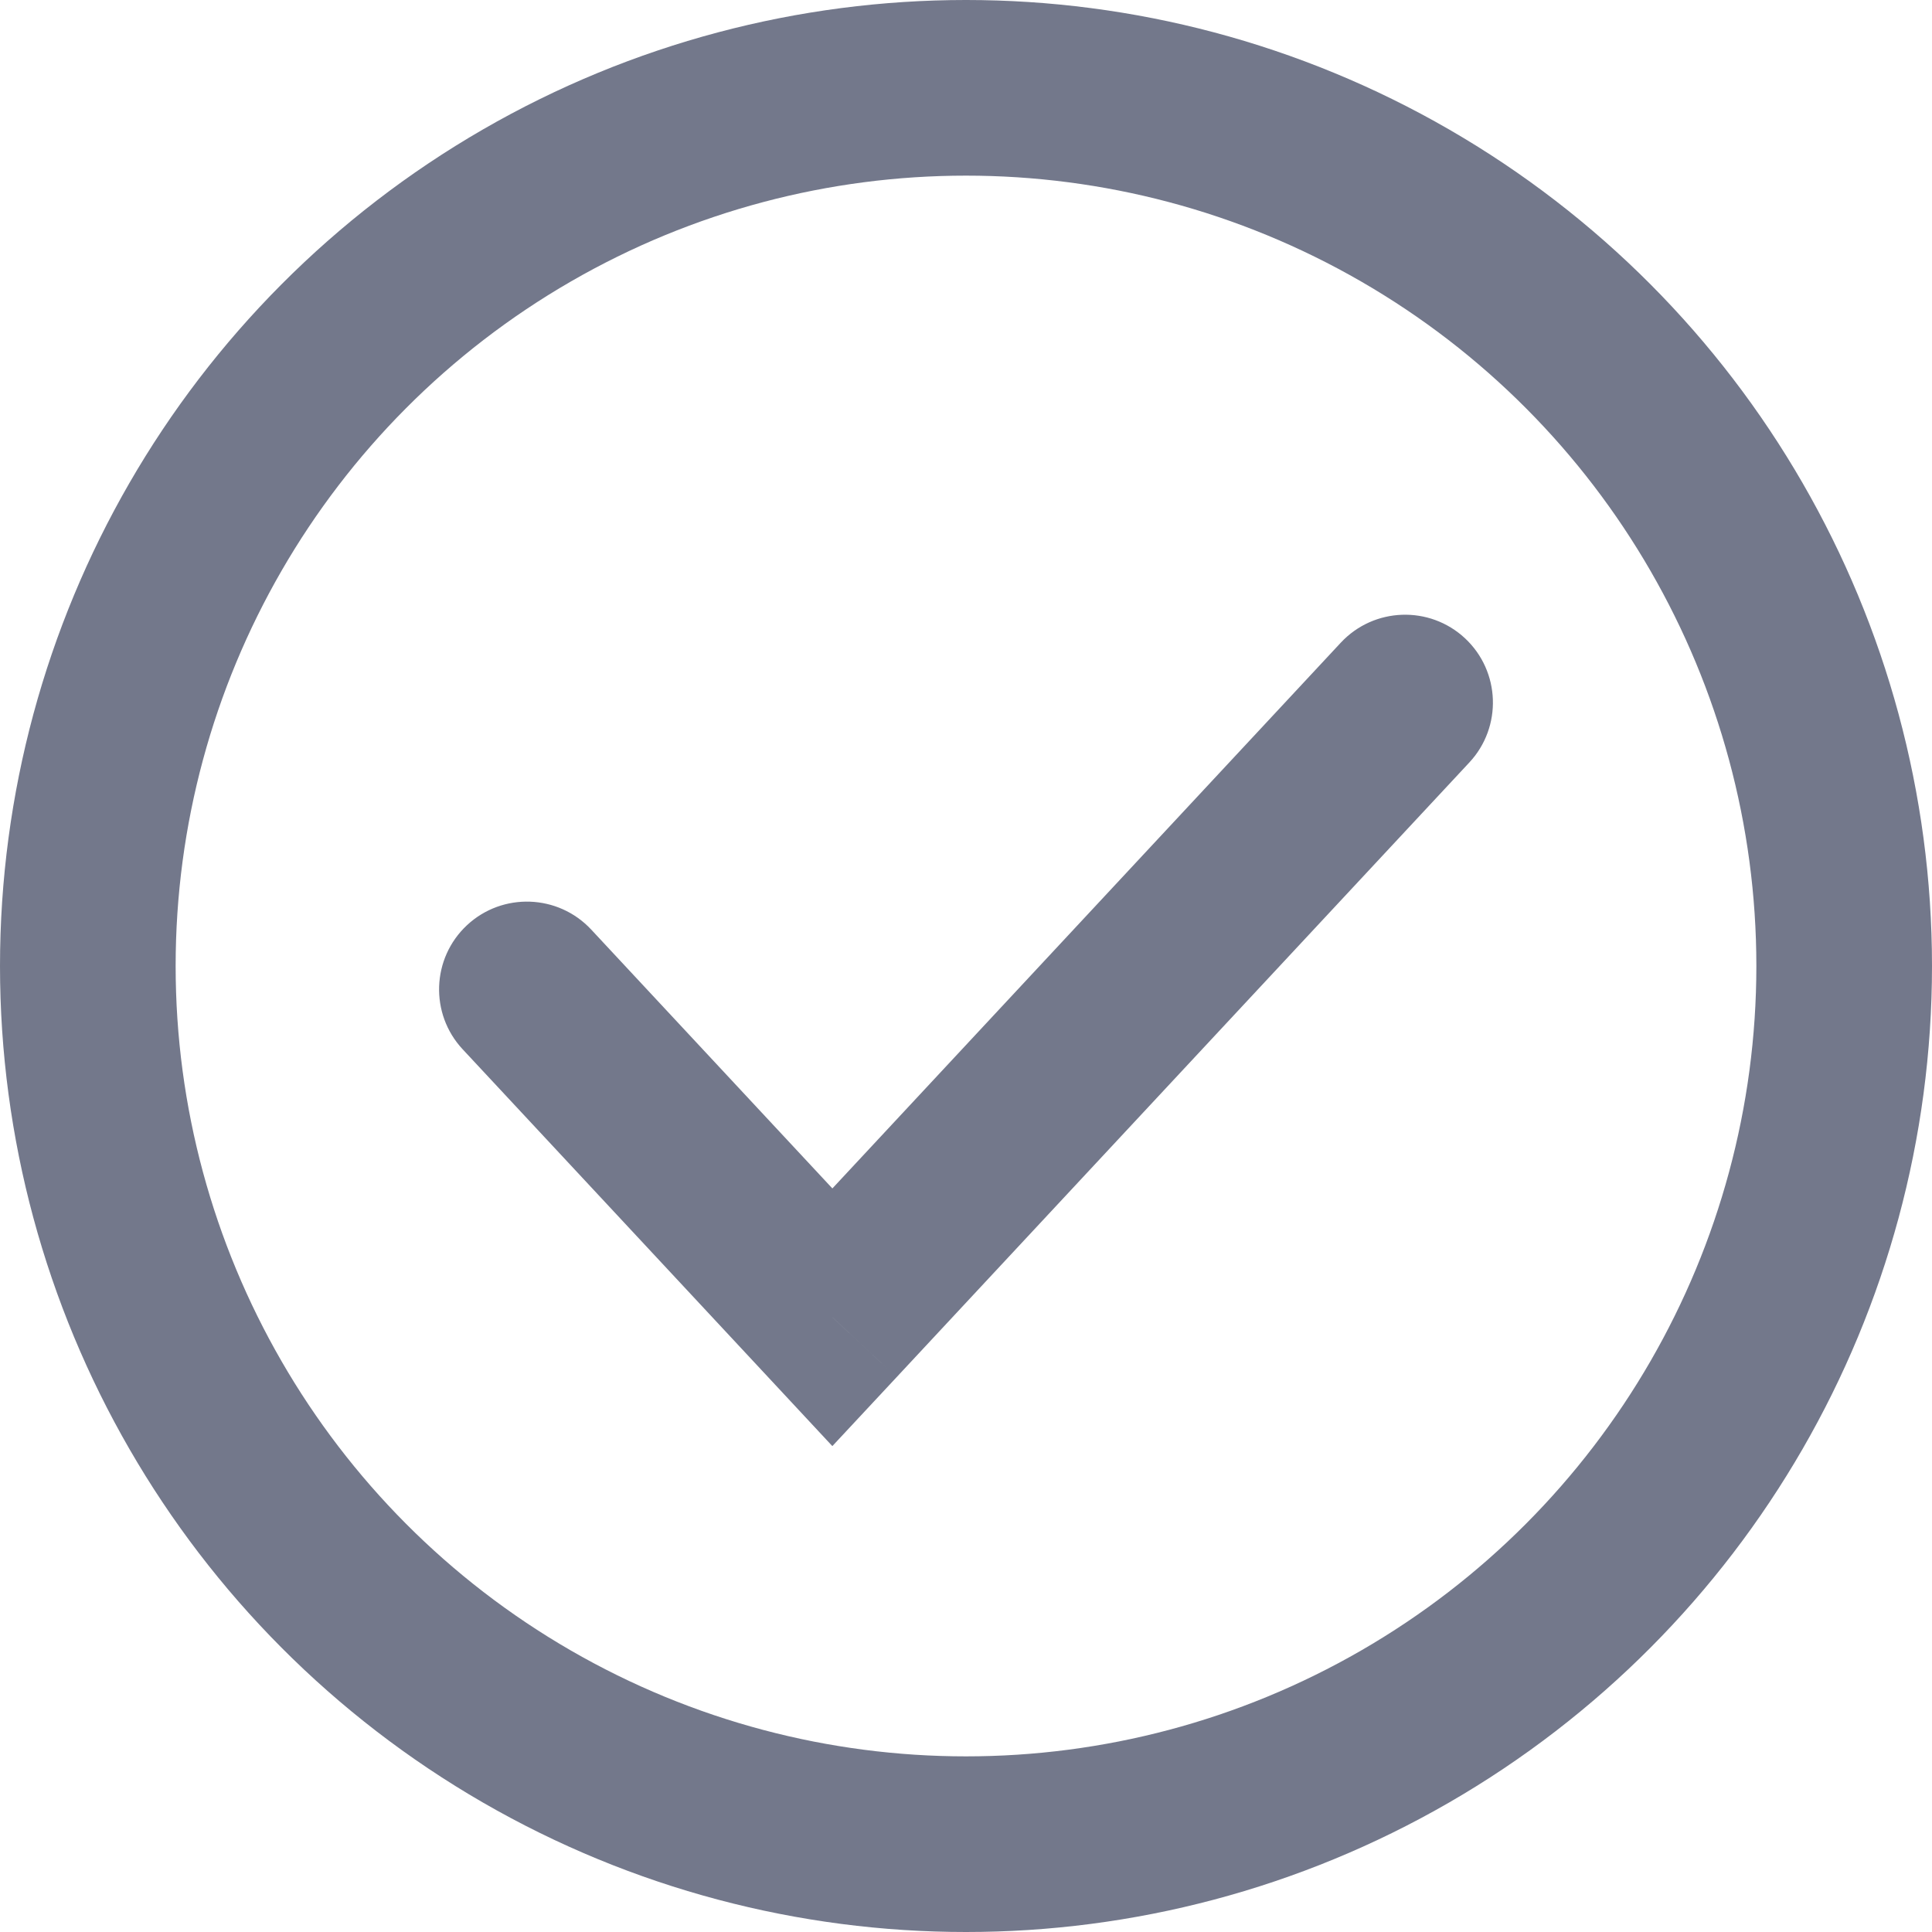
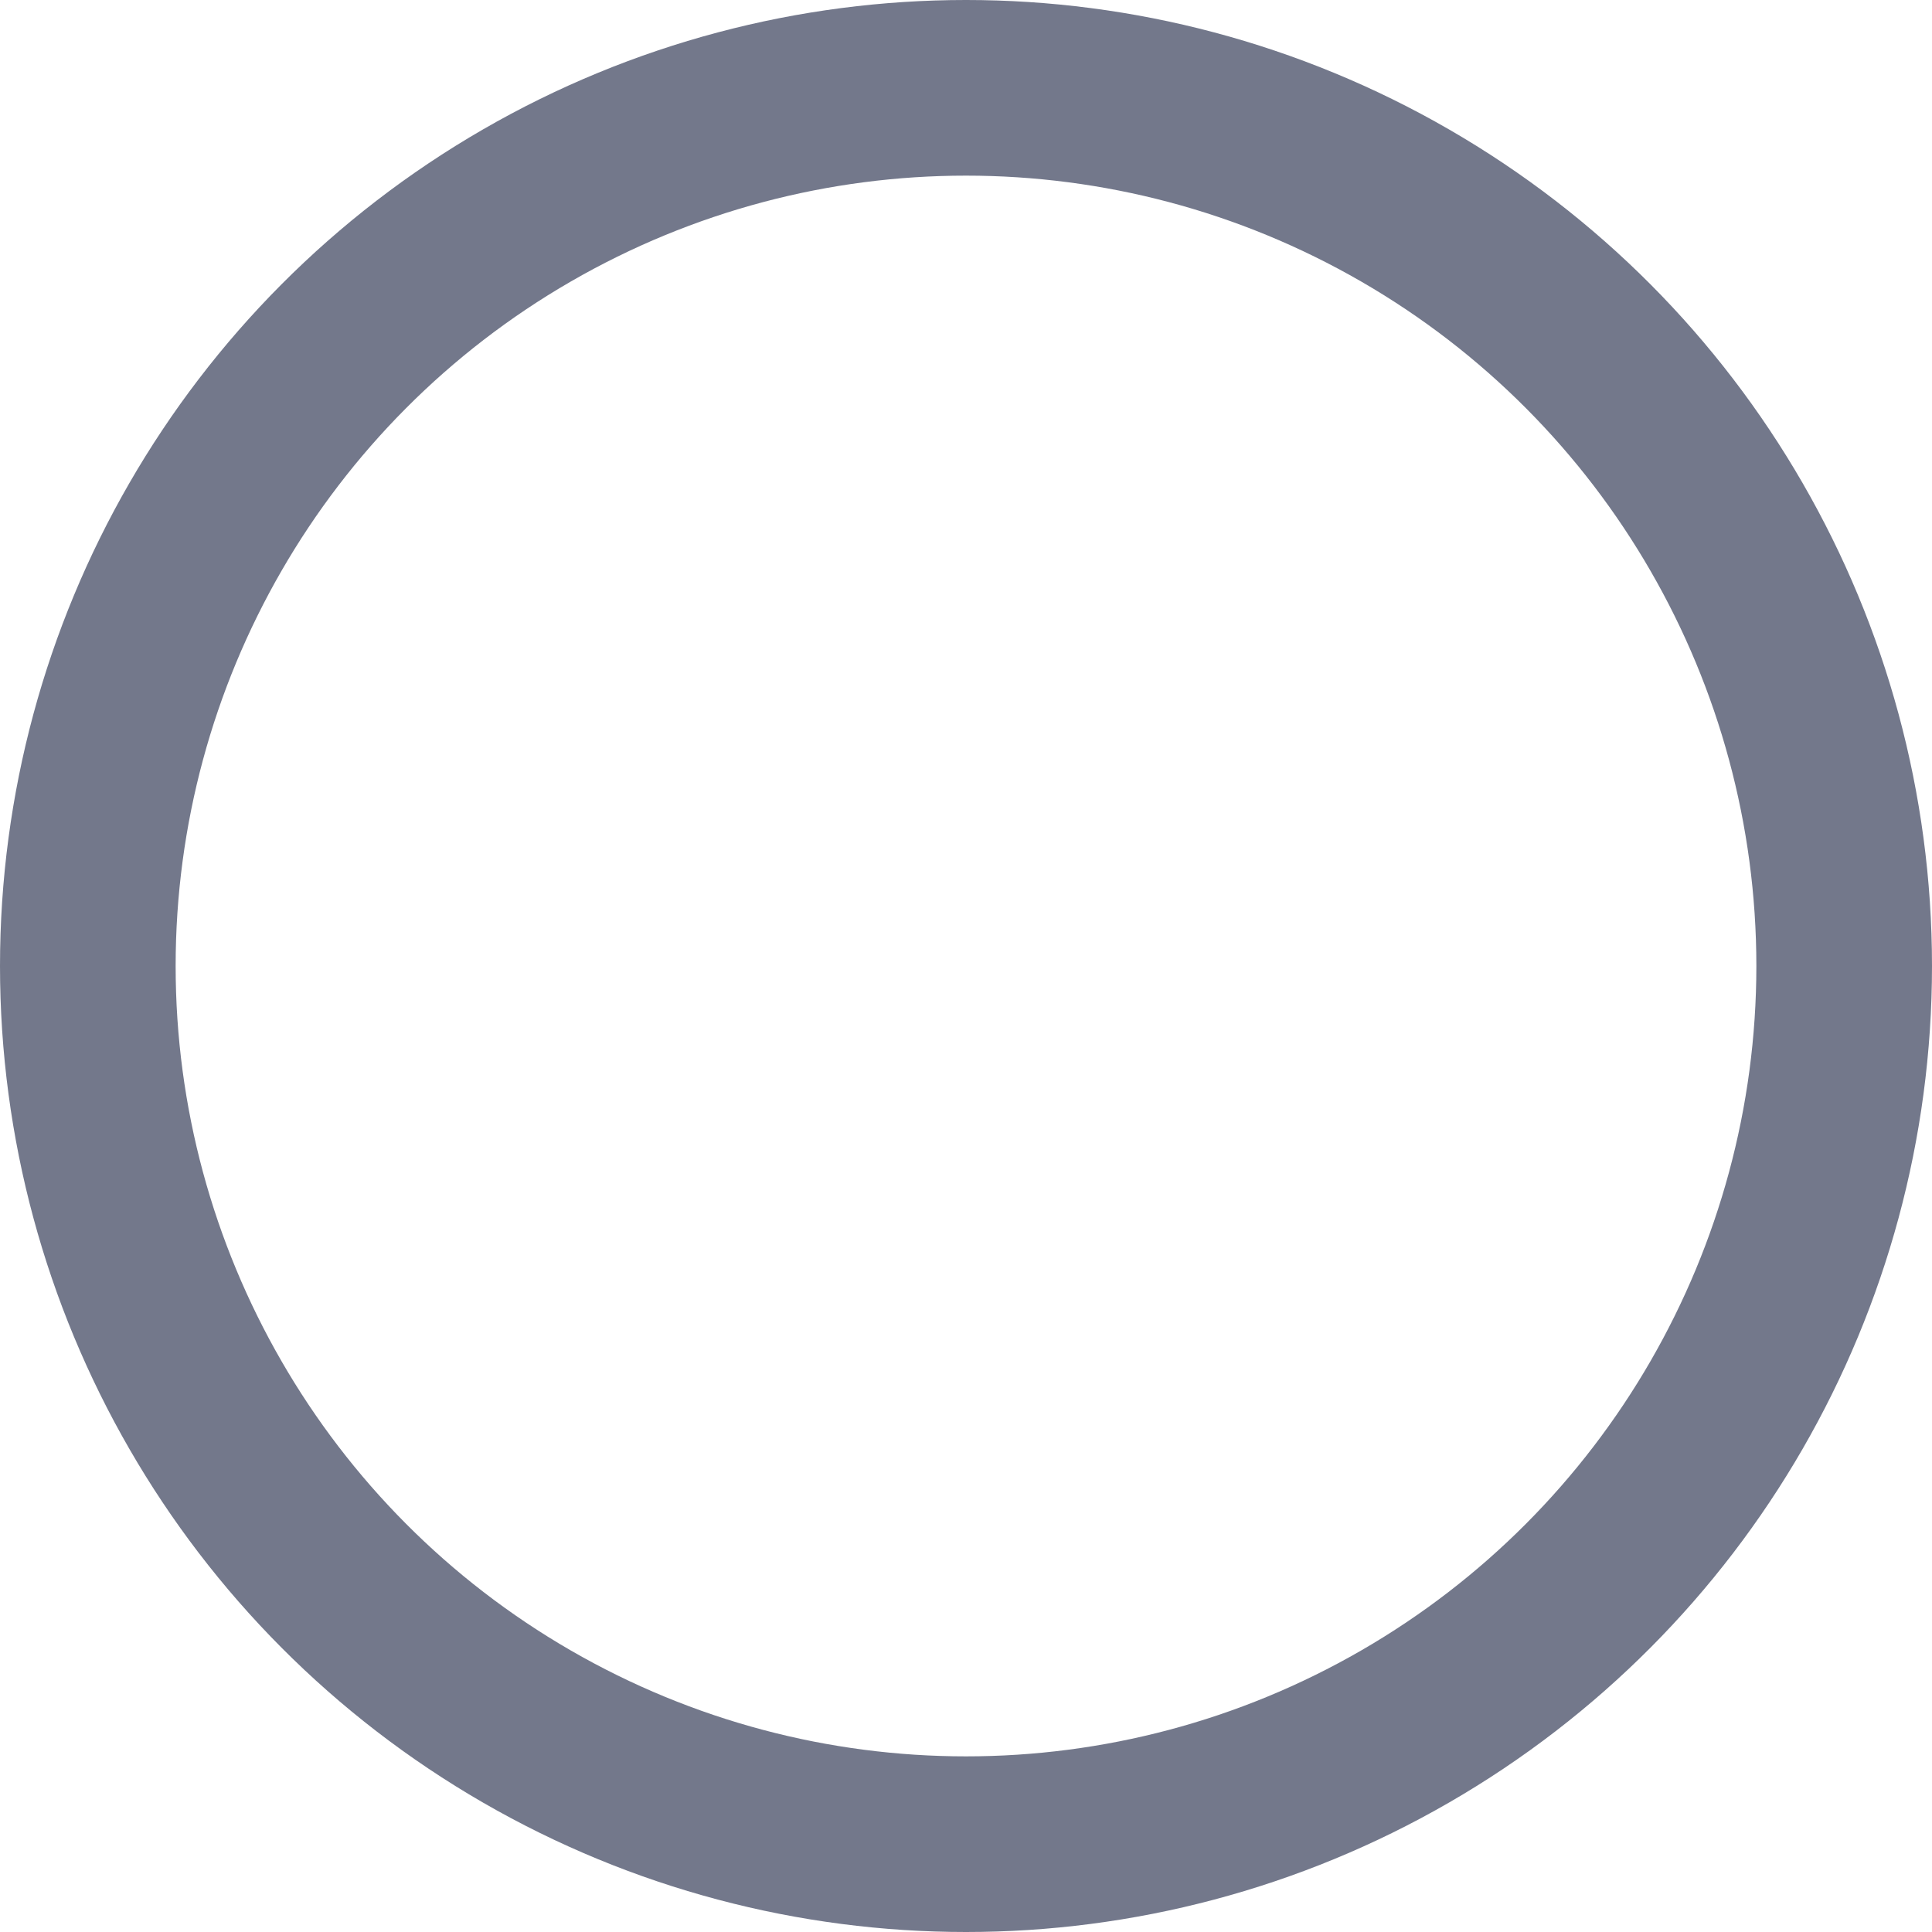
<svg xmlns="http://www.w3.org/2000/svg" width="22" height="22" viewBox="0 0 22 22" fill="none">
  <circle cx="11" cy="11" r="10" stroke="#73788B" stroke-width="2" />
-   <path d="M6.732 10.585C6.355 10.181 5.722 10.159 5.318 10.535C4.914 10.912 4.892 11.544 5.268 11.948L6.732 10.585ZM9.478 15L8.747 15.682L9.478 16.467L10.21 15.682L9.478 15ZM16.732 8.682C17.108 8.278 17.086 7.645 16.682 7.268C16.278 6.892 15.645 6.914 15.268 7.318L16.732 8.682ZM5.268 11.948L8.747 15.682L10.21 14.318L6.732 10.585L5.268 11.948ZM10.21 15.682L16.732 8.682L15.268 7.318L8.747 14.318L10.21 15.682Z" fill="#73788B" />
</svg>